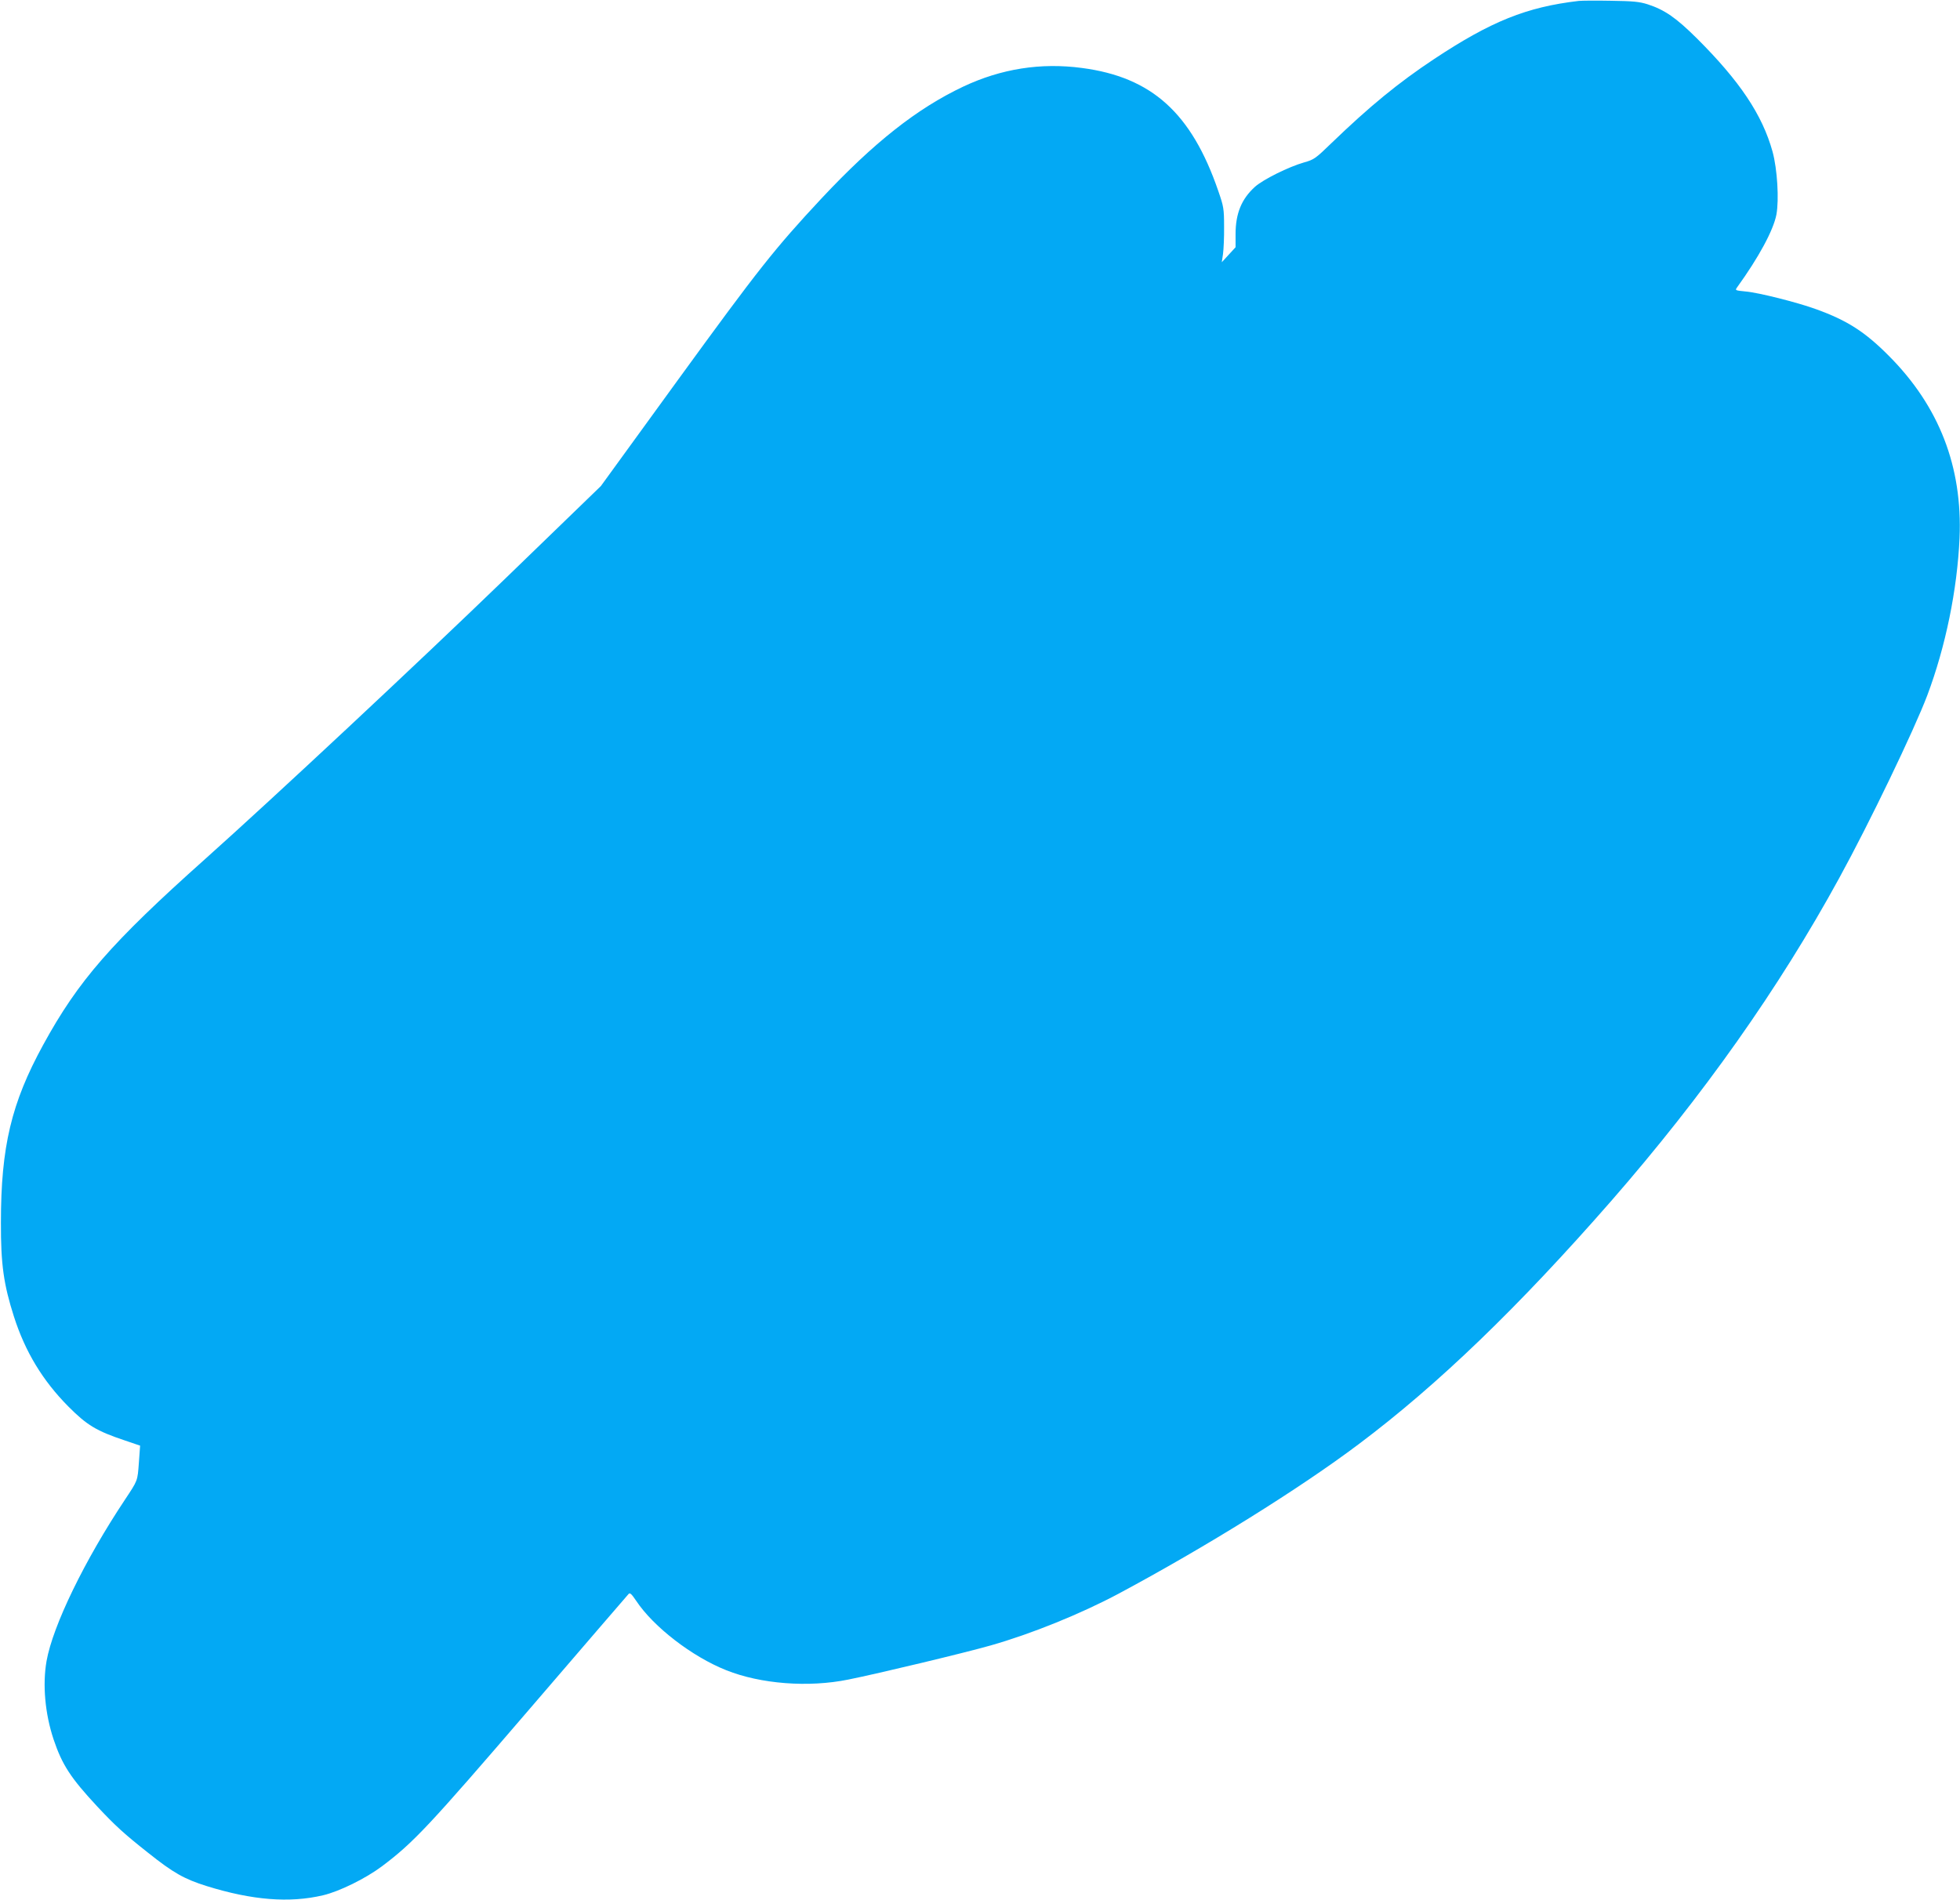
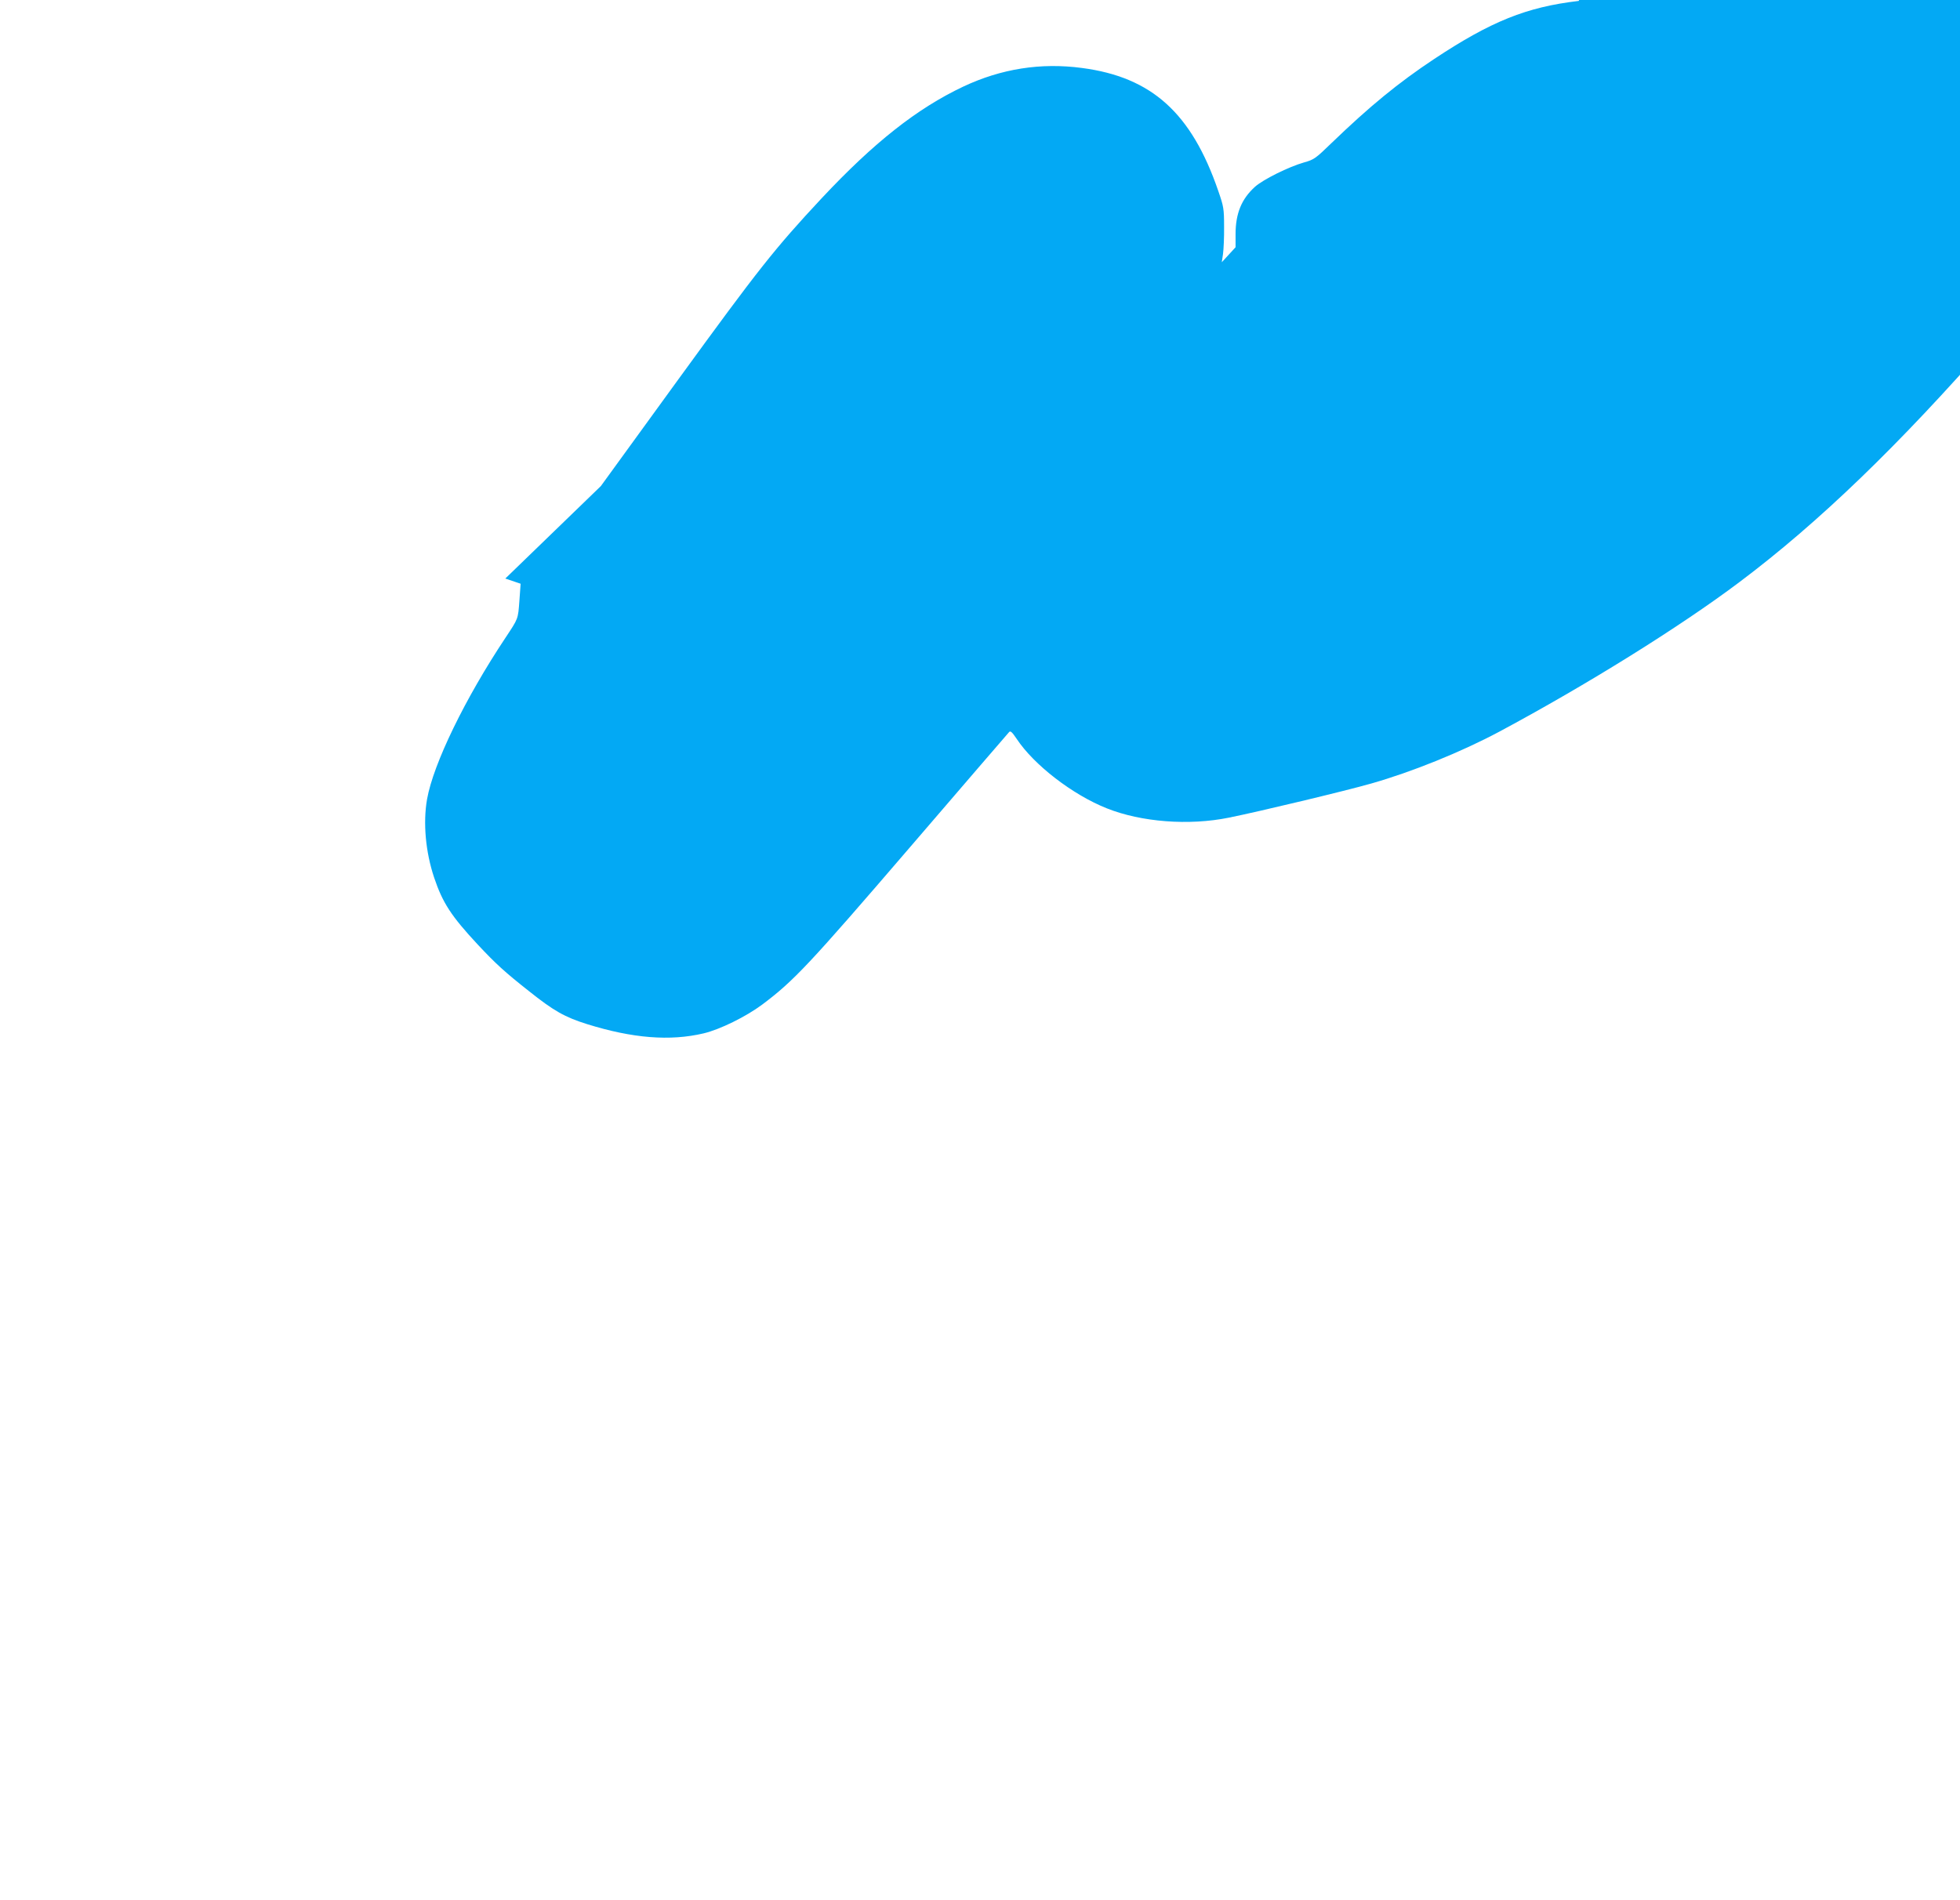
<svg xmlns="http://www.w3.org/2000/svg" version="1.0" width="1280pt" height="1241pt" viewBox="0 0 1280 1241" preserveAspectRatio="xMidYMid meet">
  <g transform="translate(0,1241) scale(0.1,-0.1)" fill="#03a9f4" stroke="none">
-     <path d="M10310 12404 c-341 -40 -572 -133 -945 -380 -232 -154 -419 -307 -670 -549 -103 -100 -114 -108 -179 -126 -101 -29 -264 -110 -319 -158 -89 -80 -128 -175 -128 -311 l0 -85 -45 -49 -45 -49 8 54 c4 30 8 110 7 179 0 117 -3 132 -38 233 -175 509 -434 743 -890 803 -269 36 -528 -5 -776 -122 -302 -143 -583 -365 -924 -729 -308 -330 -414 -465 -936 -1183 l-506 -697 -624 -604 c-573 -554 -1506 -1426 -1959 -1831 -615 -549 -830 -796 -1059 -1215 -208 -380 -276 -666 -276 -1160 -1 -274 18 -405 85 -615 74 -231 188 -418 354 -586 123 -124 185 -161 370 -223 l100 -34 -8 -111 c-9 -122 -7 -115 -91 -242 -263 -395 -471 -823 -512 -1054 -27 -154 -10 -344 46 -512 56 -166 111 -251 286 -439 117 -125 175 -178 332 -302 163 -130 235 -171 382 -217 296 -92 540 -112 760 -60 106 25 277 109 384 189 206 155 304 259 963 1026 350 407 641 746 648 753 9 10 19 1 50 -45 112 -169 364 -364 588 -453 225 -90 537 -114 797 -61 199 40 762 175 930 223 264 75 588 206 837 339 571 306 1180 685 1568 977 518 389 1043 896 1647 1587 601 689 1096 1390 1489 2109 198 361 489 966 575 1193 120 319 196 691 211 1028 20 466 -133 861 -462 1191 -156 157 -272 231 -474 304 -120 44 -377 109 -461 116 -69 7 -70 7 -55 28 140 194 236 371 256 474 18 98 6 297 -25 411 -67 242 -215 462 -495 741 -135 134 -210 186 -321 222 -54 17 -95 21 -240 23 -96 2 -191 1 -210 -1z" />
+     <path d="M10310 12404 c-341 -40 -572 -133 -945 -380 -232 -154 -419 -307 -670 -549 -103 -100 -114 -108 -179 -126 -101 -29 -264 -110 -319 -158 -89 -80 -128 -175 -128 -311 l0 -85 -45 -49 -45 -49 8 54 c4 30 8 110 7 179 0 117 -3 132 -38 233 -175 509 -434 743 -890 803 -269 36 -528 -5 -776 -122 -302 -143 -583 -365 -924 -729 -308 -330 -414 -465 -936 -1183 l-506 -697 -624 -604 l100 -34 -8 -111 c-9 -122 -7 -115 -91 -242 -263 -395 -471 -823 -512 -1054 -27 -154 -10 -344 46 -512 56 -166 111 -251 286 -439 117 -125 175 -178 332 -302 163 -130 235 -171 382 -217 296 -92 540 -112 760 -60 106 25 277 109 384 189 206 155 304 259 963 1026 350 407 641 746 648 753 9 10 19 1 50 -45 112 -169 364 -364 588 -453 225 -90 537 -114 797 -61 199 40 762 175 930 223 264 75 588 206 837 339 571 306 1180 685 1568 977 518 389 1043 896 1647 1587 601 689 1096 1390 1489 2109 198 361 489 966 575 1193 120 319 196 691 211 1028 20 466 -133 861 -462 1191 -156 157 -272 231 -474 304 -120 44 -377 109 -461 116 -69 7 -70 7 -55 28 140 194 236 371 256 474 18 98 6 297 -25 411 -67 242 -215 462 -495 741 -135 134 -210 186 -321 222 -54 17 -95 21 -240 23 -96 2 -191 1 -210 -1z" />
  </g>
</svg>